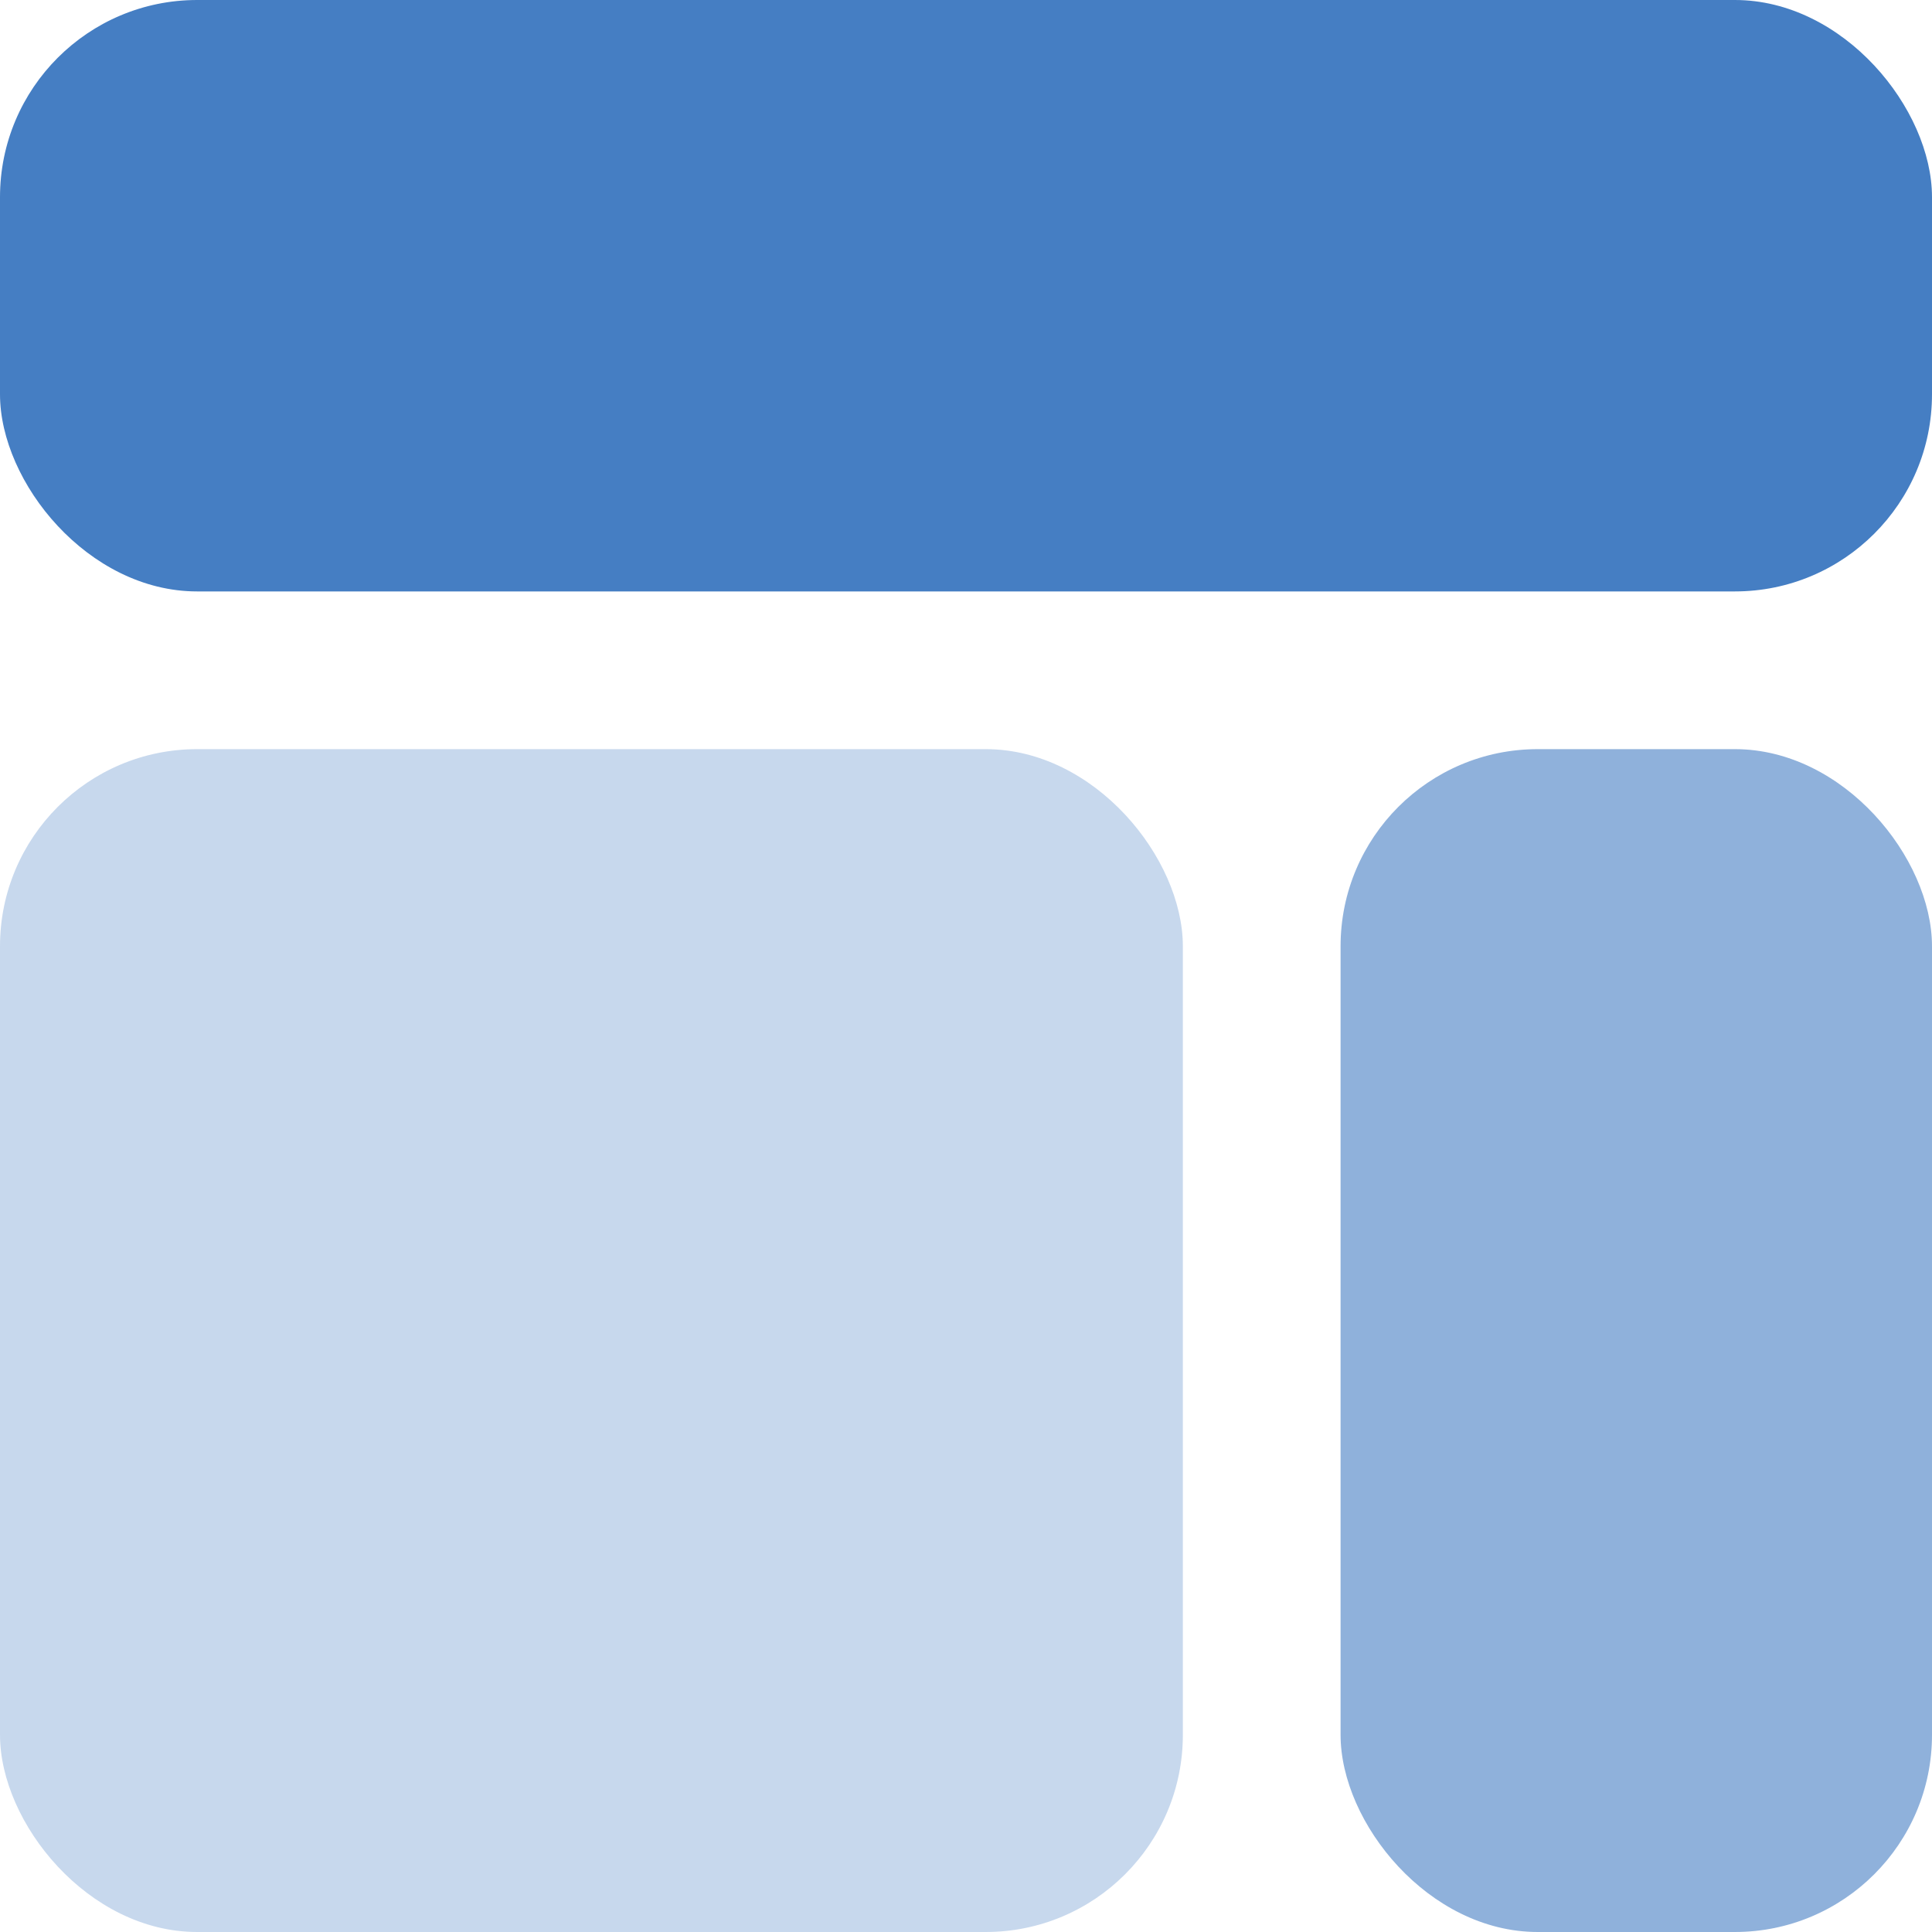
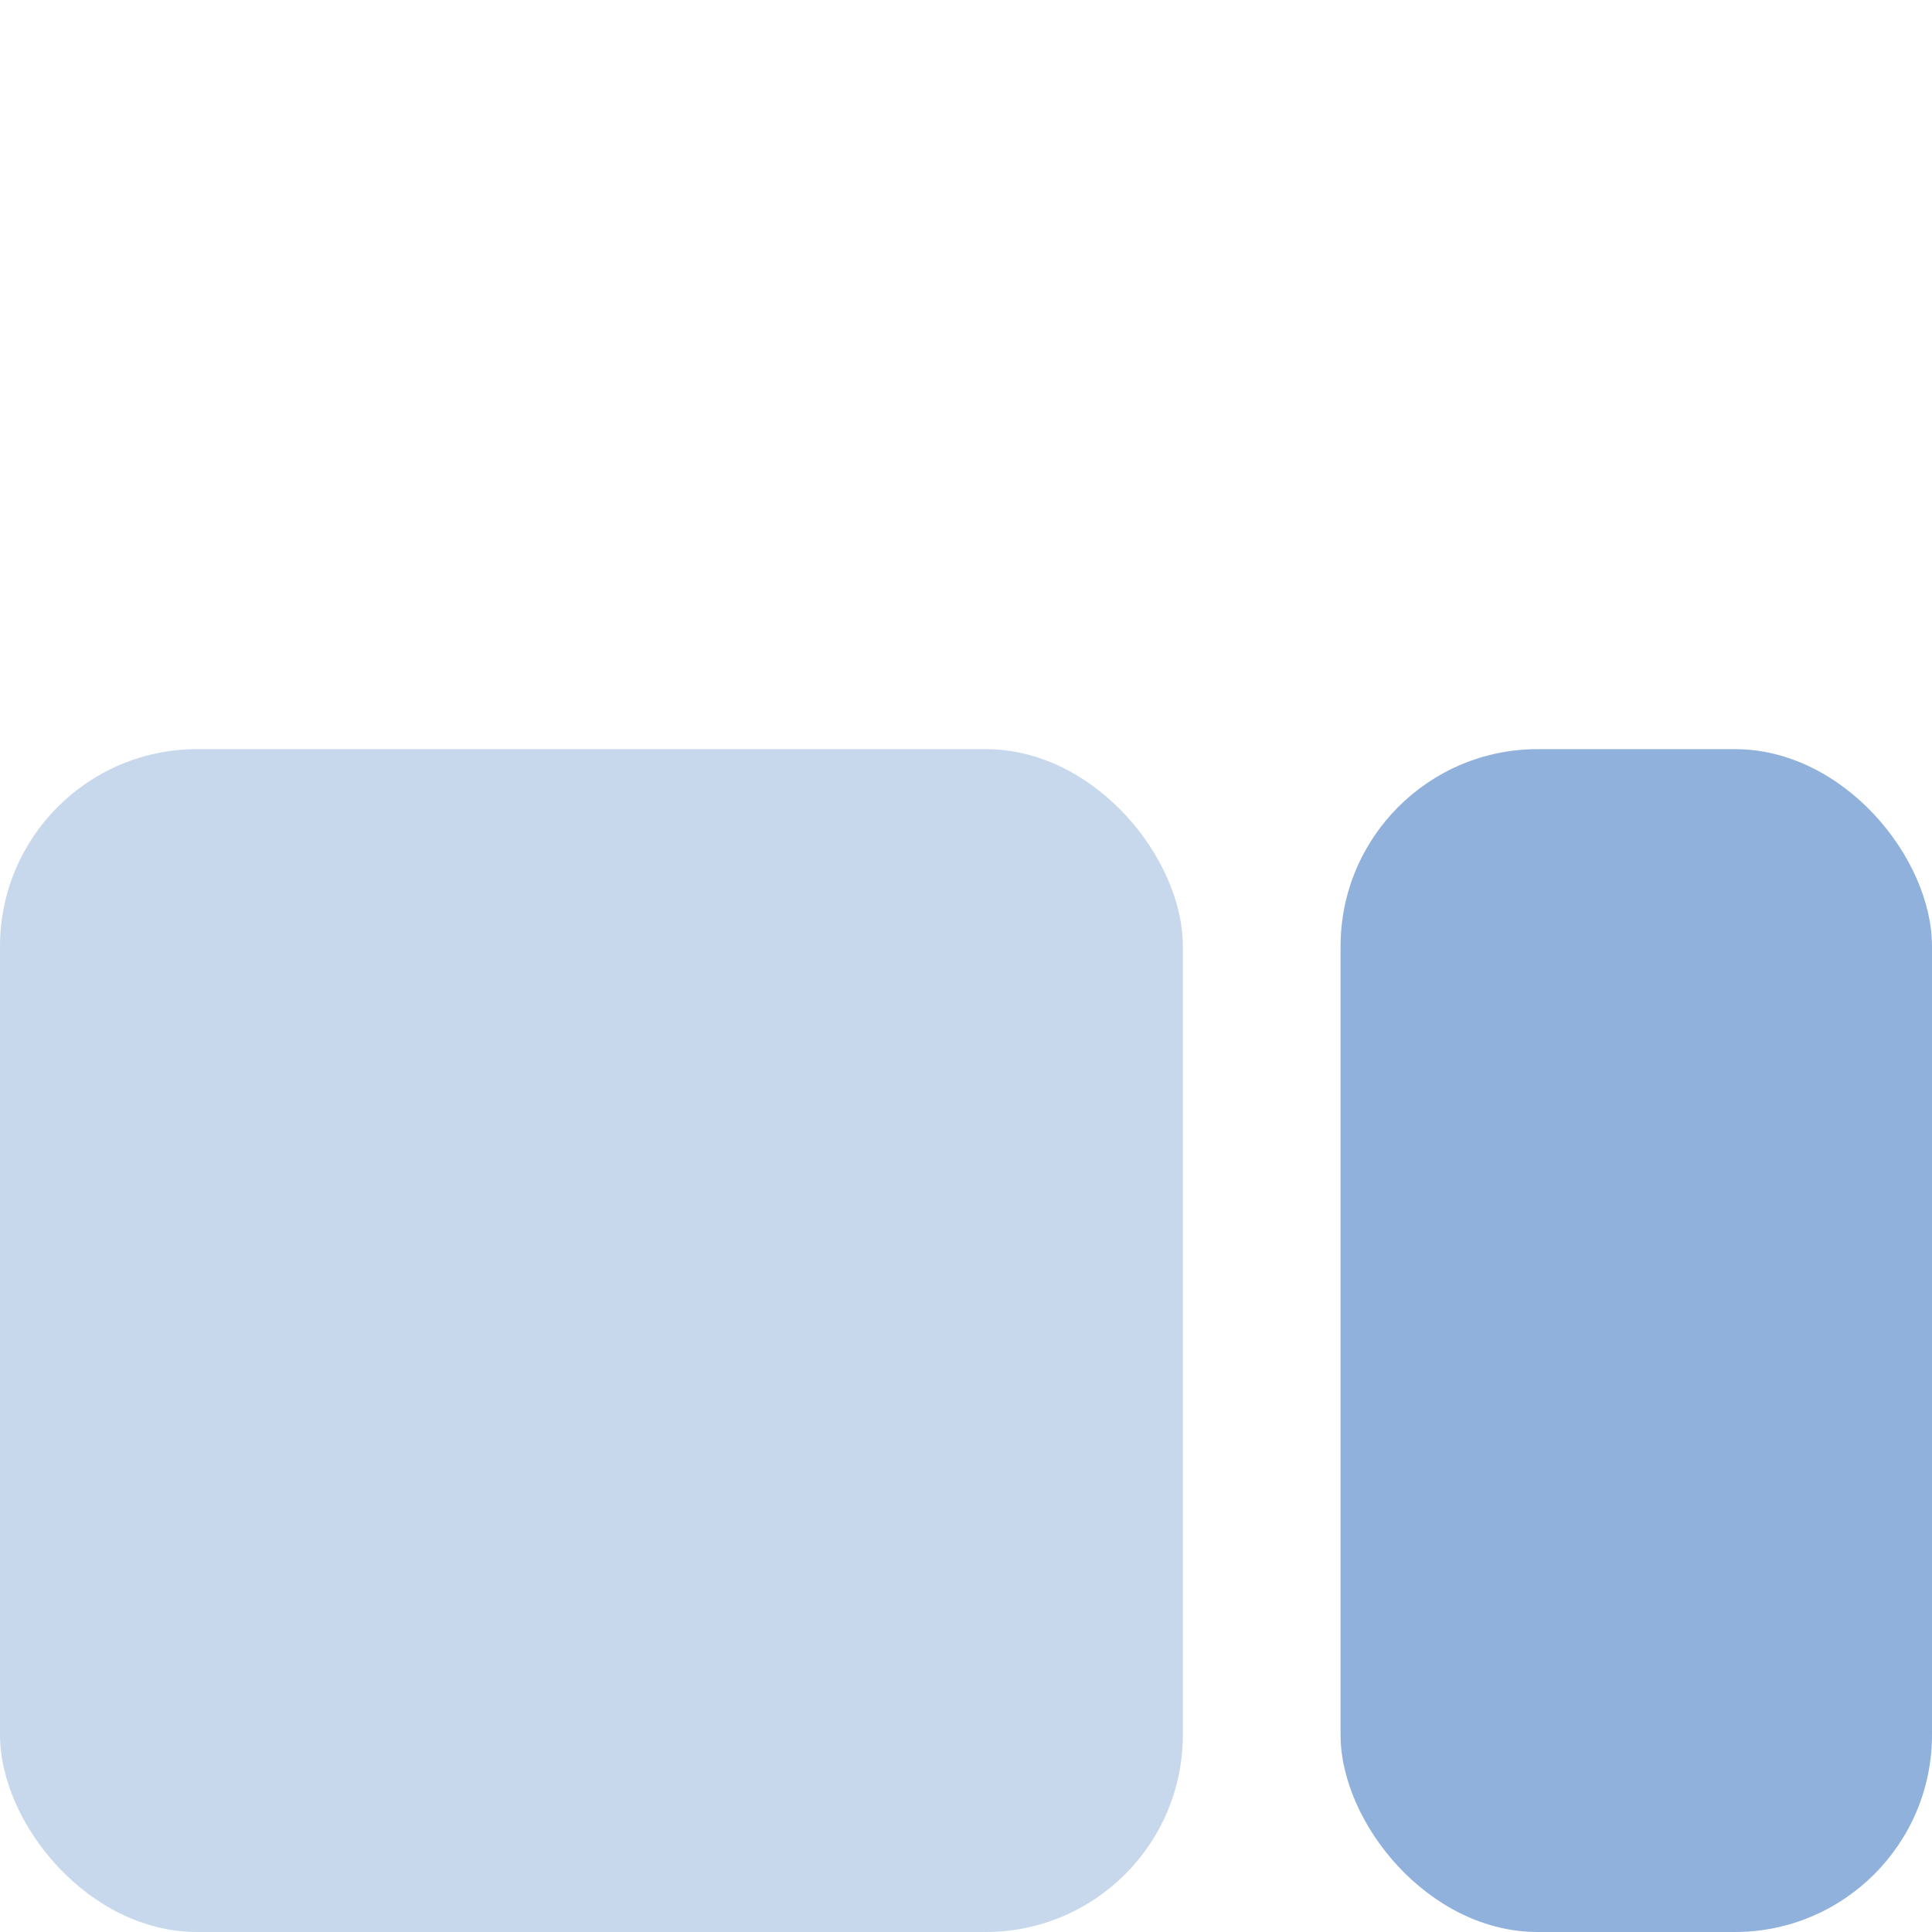
<svg xmlns="http://www.w3.org/2000/svg" width="49" height="49" viewBox="0 0 49 49" fill="none">
  <rect opacity="0.3" y="19" width="30" height="30" rx="5" fill="#457EC3" />
-   <rect width="49" height="15" rx="5" fill="#457EC3" />
  <rect opacity="0.6" x="34" y="19" width="15" height="30" rx="5" fill="#457EC3" />
</svg>